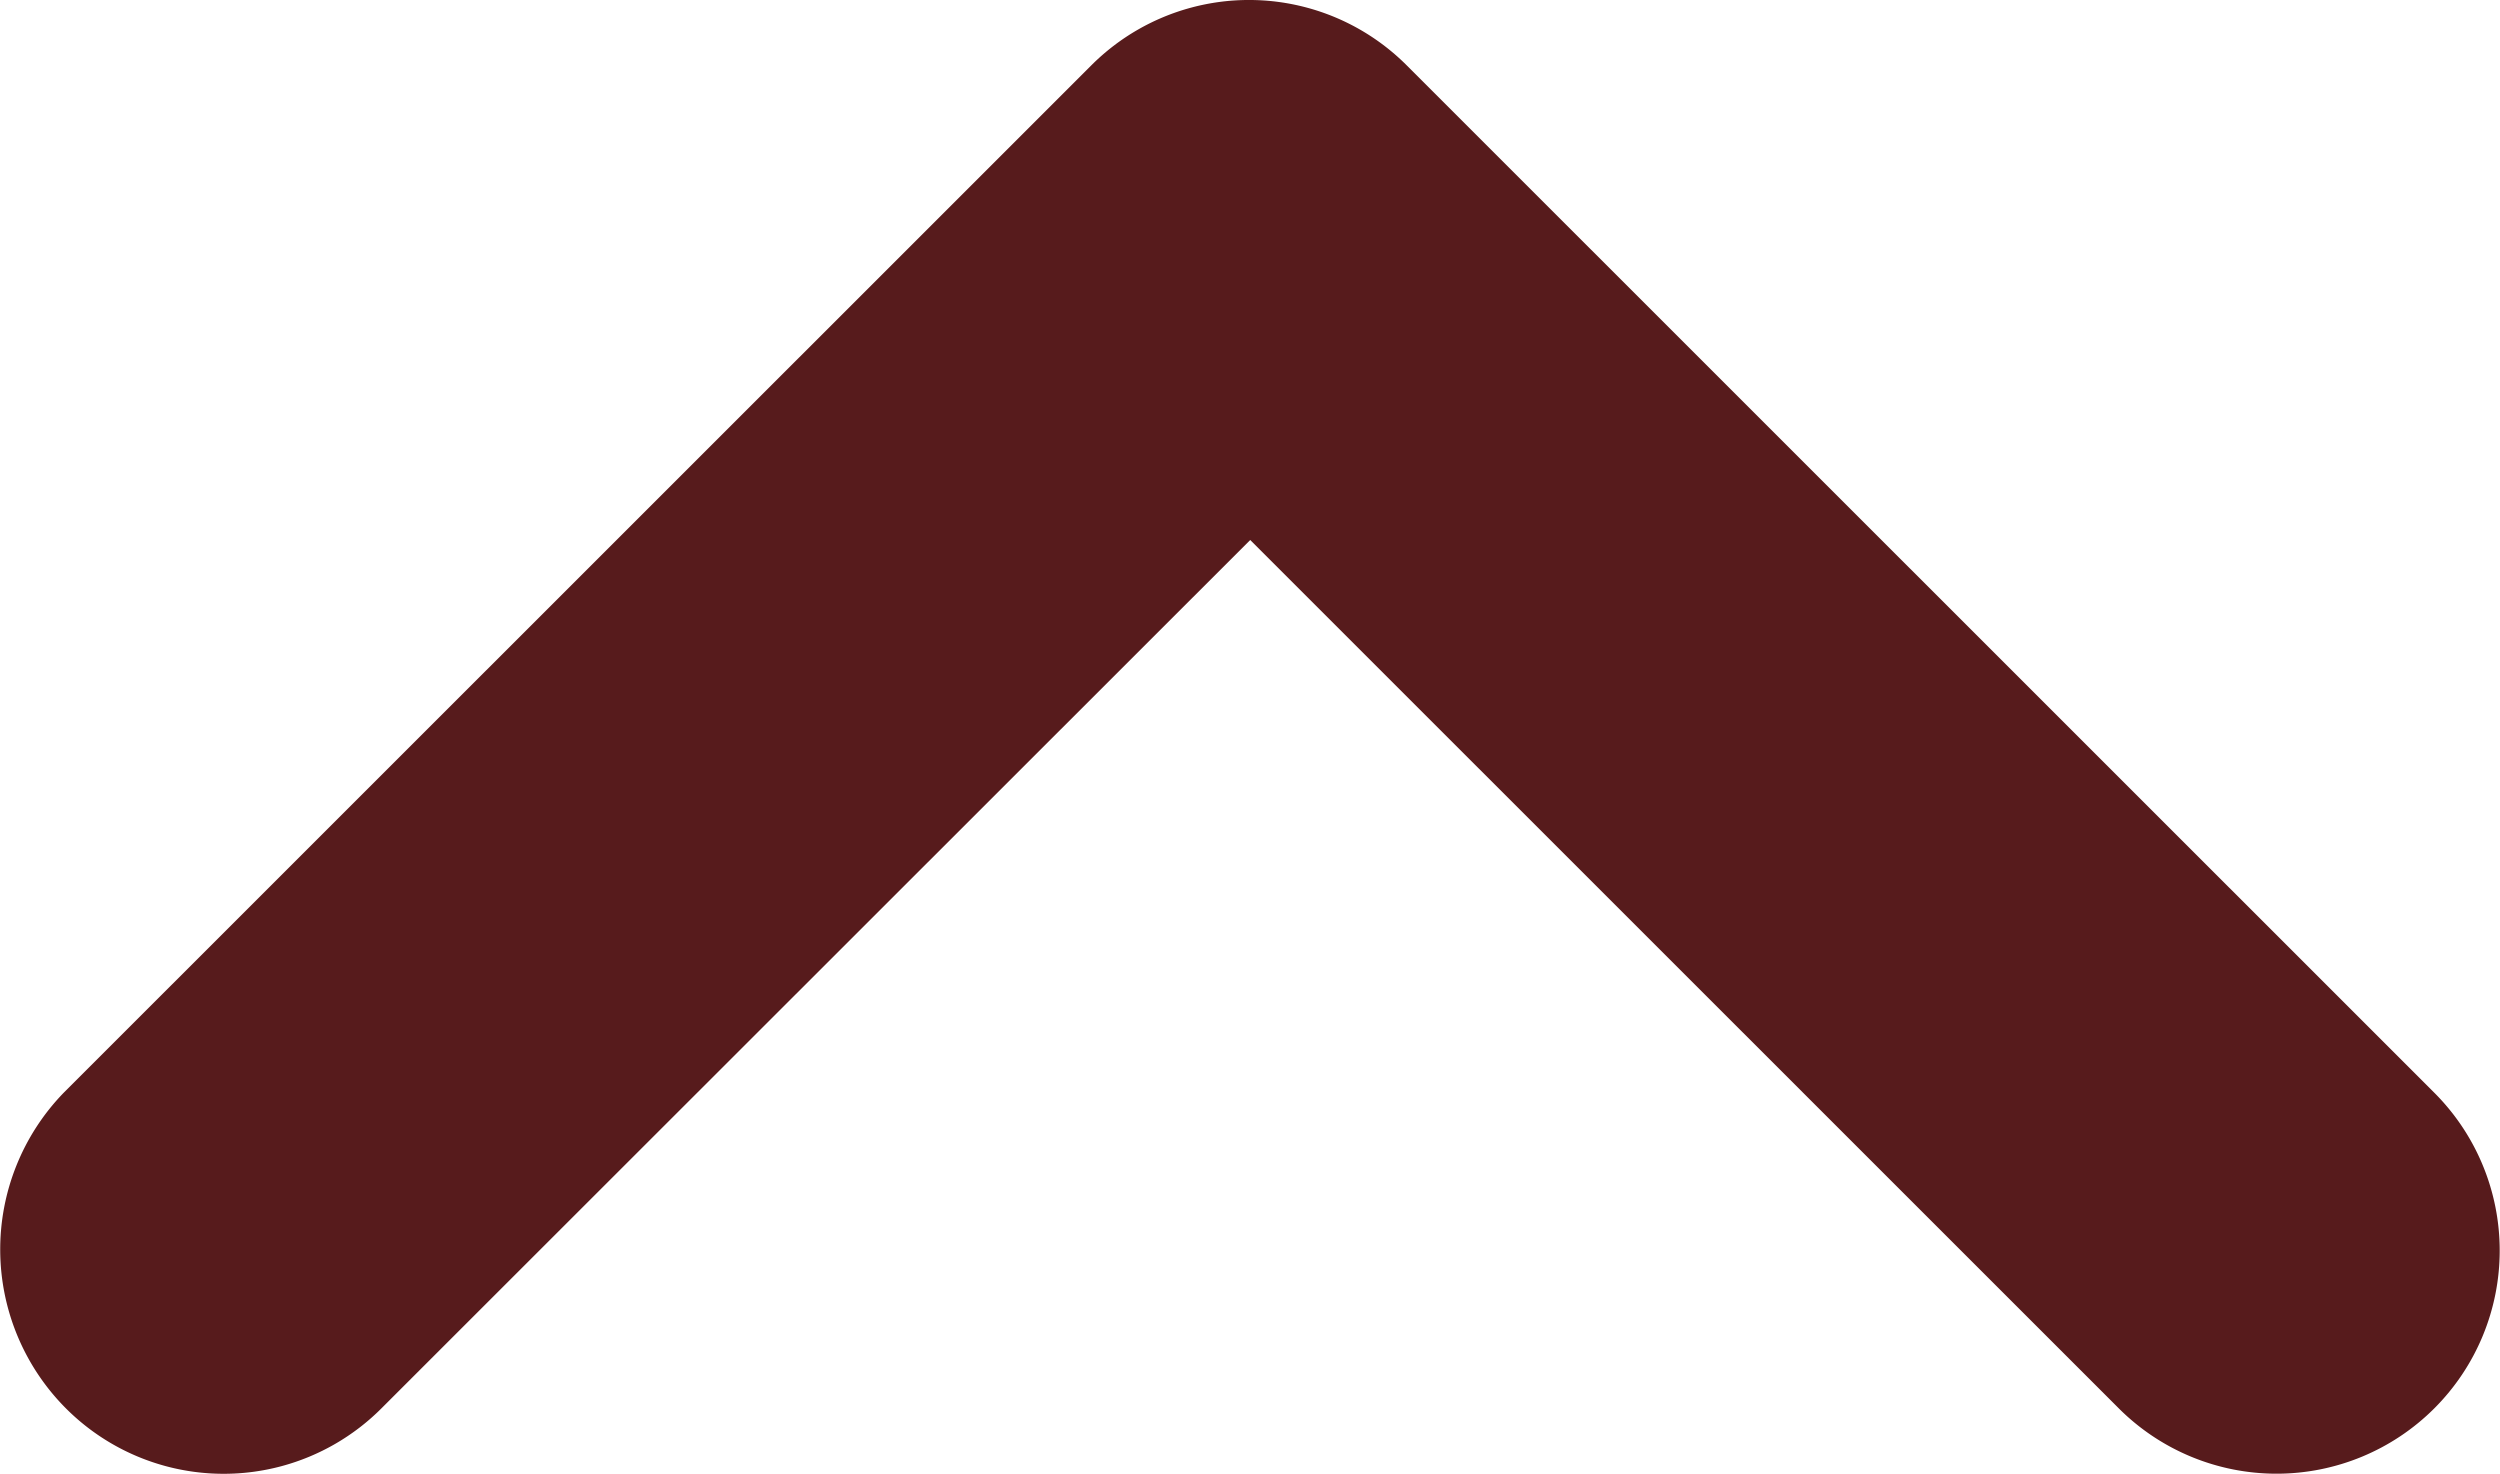
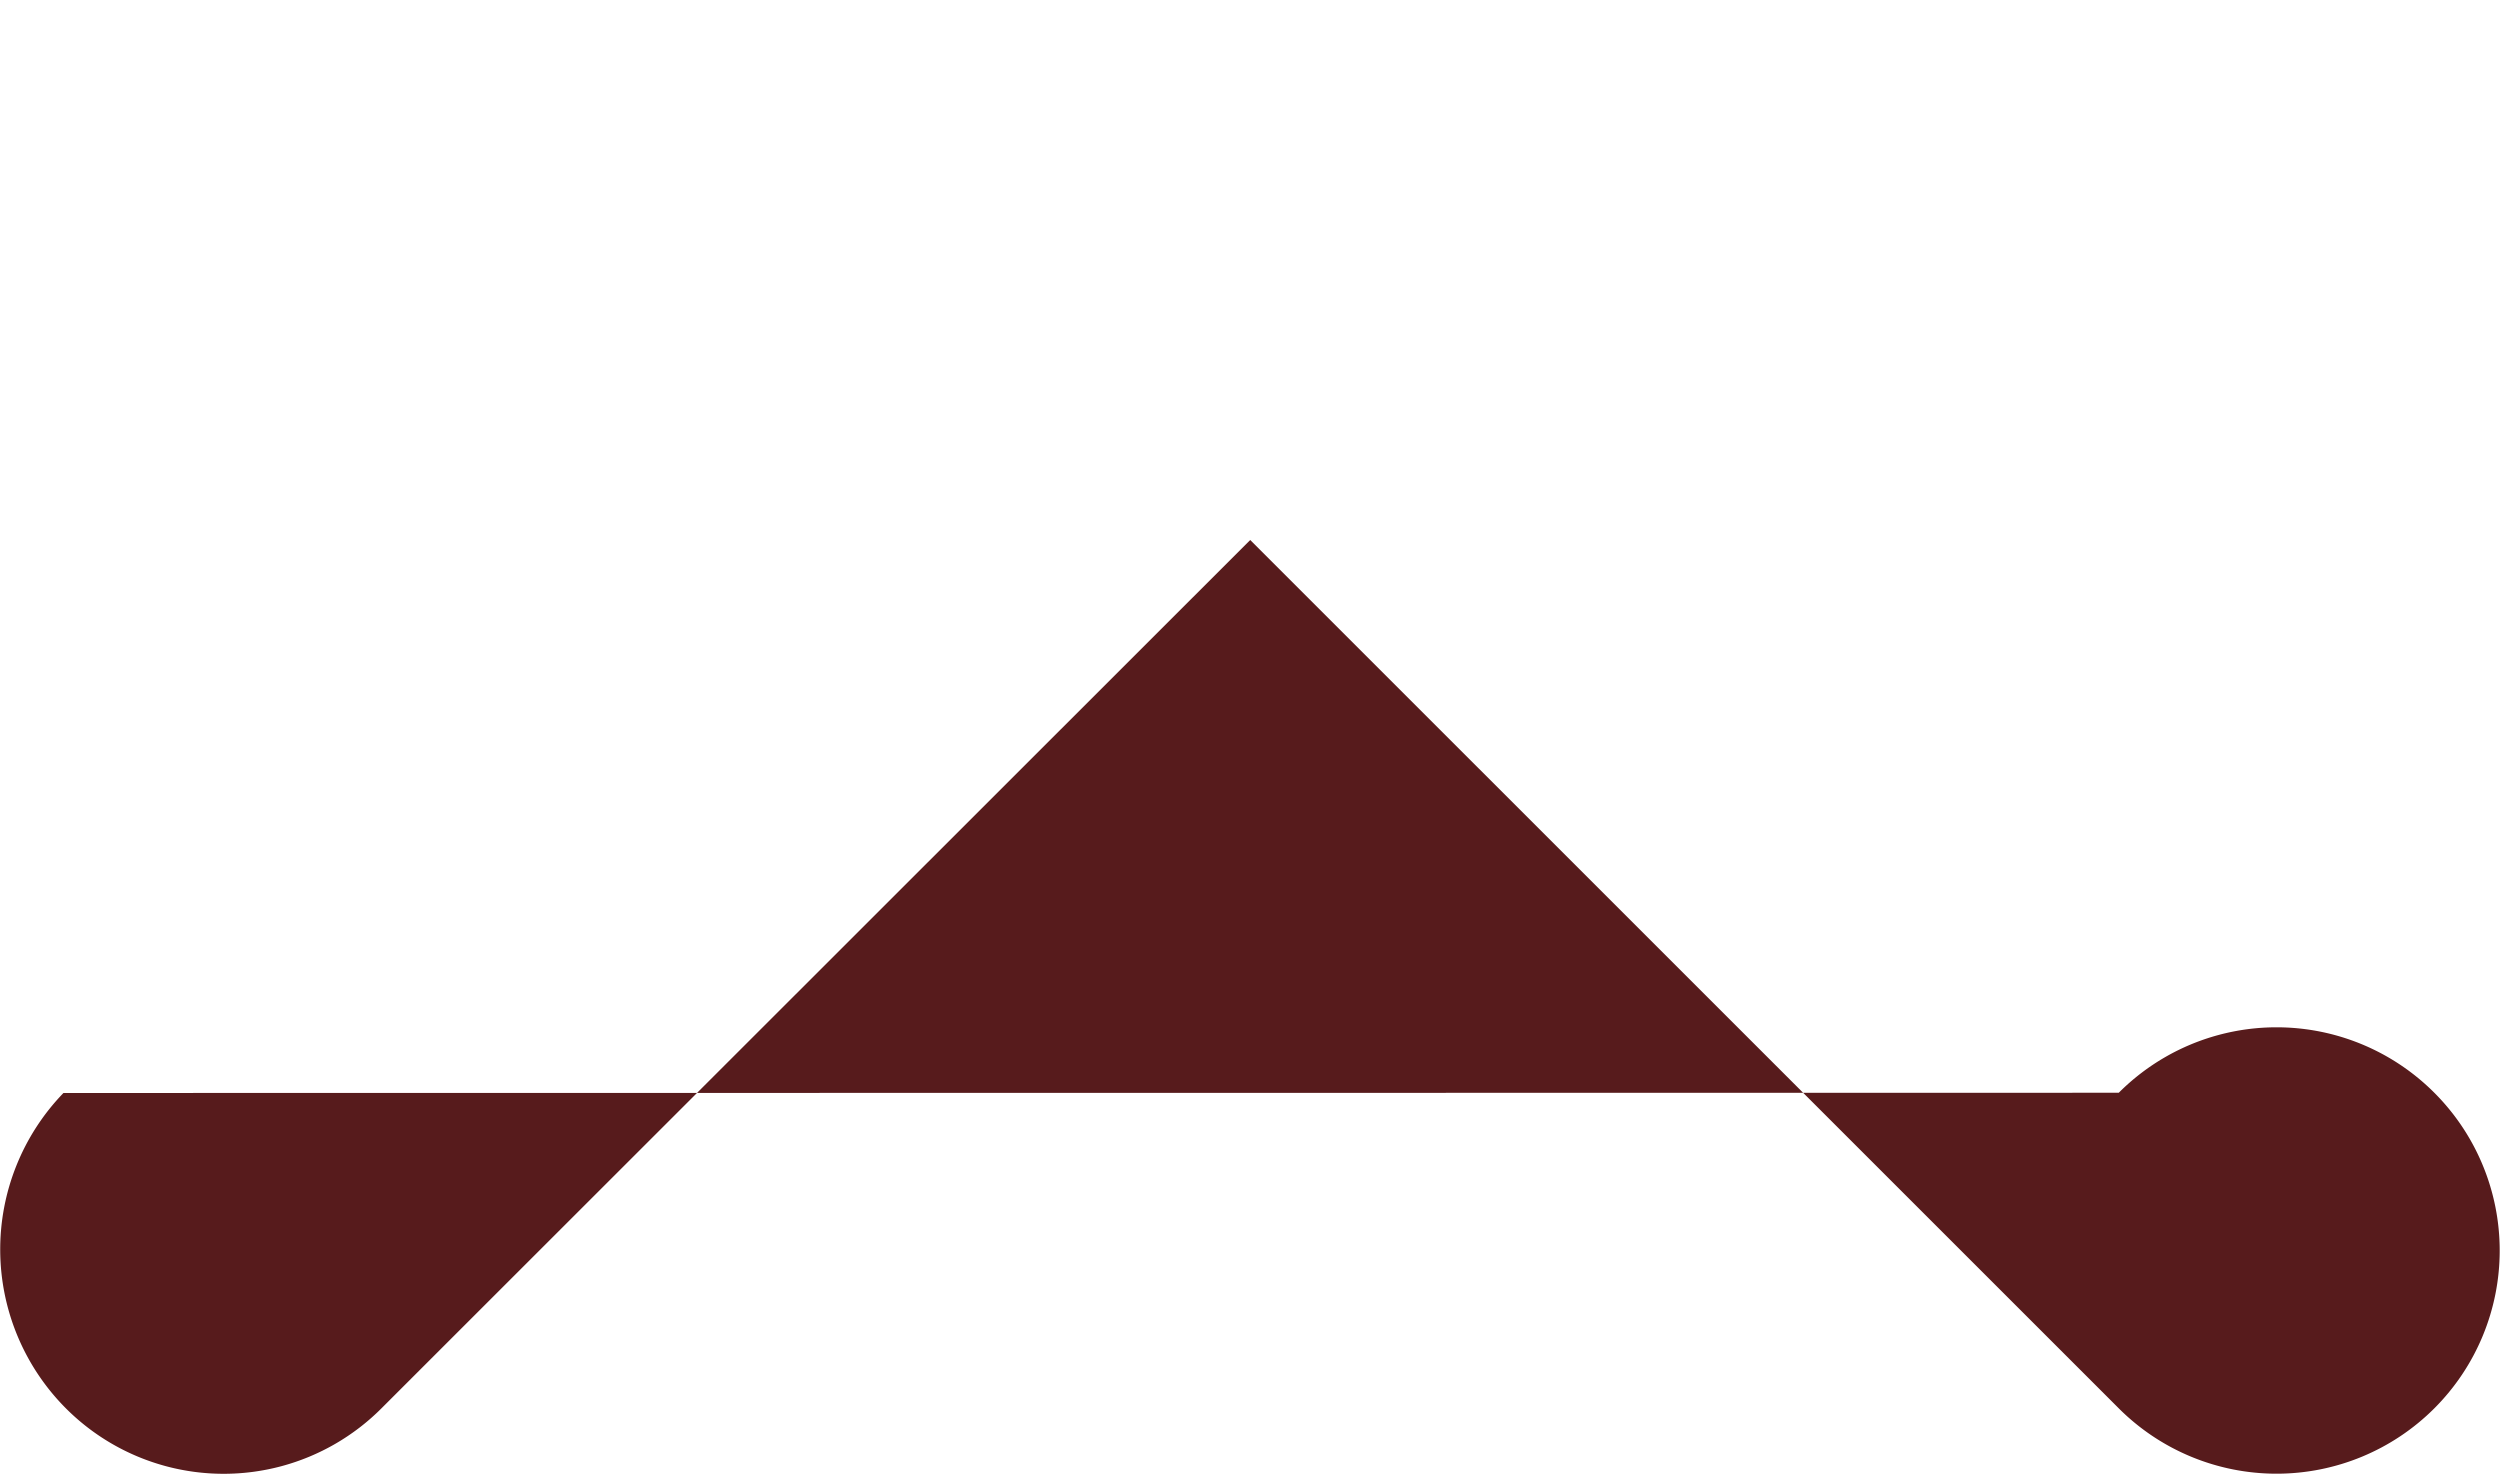
<svg xmlns="http://www.w3.org/2000/svg" width="11.384" height="6.713" viewBox="0 0 11.384 6.713">
-   <path id="arrow" d="M.3.3a1.015,1.015,0,0,0,0,1.437L4.254,5.693.3,9.648a1.016,1.016,0,0,0,1.437,1.437L6.415,6.406a1.015,1.015,0,0,0,0-1.437L1.736.289A1.025,1.025,0,0,0,.3.3Z" transform="translate(0 6.713) rotate(-90)" fill="#571b1c" />
+   <path id="arrow" d="M.3.3a1.015,1.015,0,0,0,0,1.437L4.254,5.693.3,9.648a1.016,1.016,0,0,0,1.437,1.437a1.015,1.015,0,0,0,0-1.437L1.736.289A1.025,1.025,0,0,0,.3.3Z" transform="translate(0 6.713) rotate(-90)" fill="#571b1c" />
</svg>